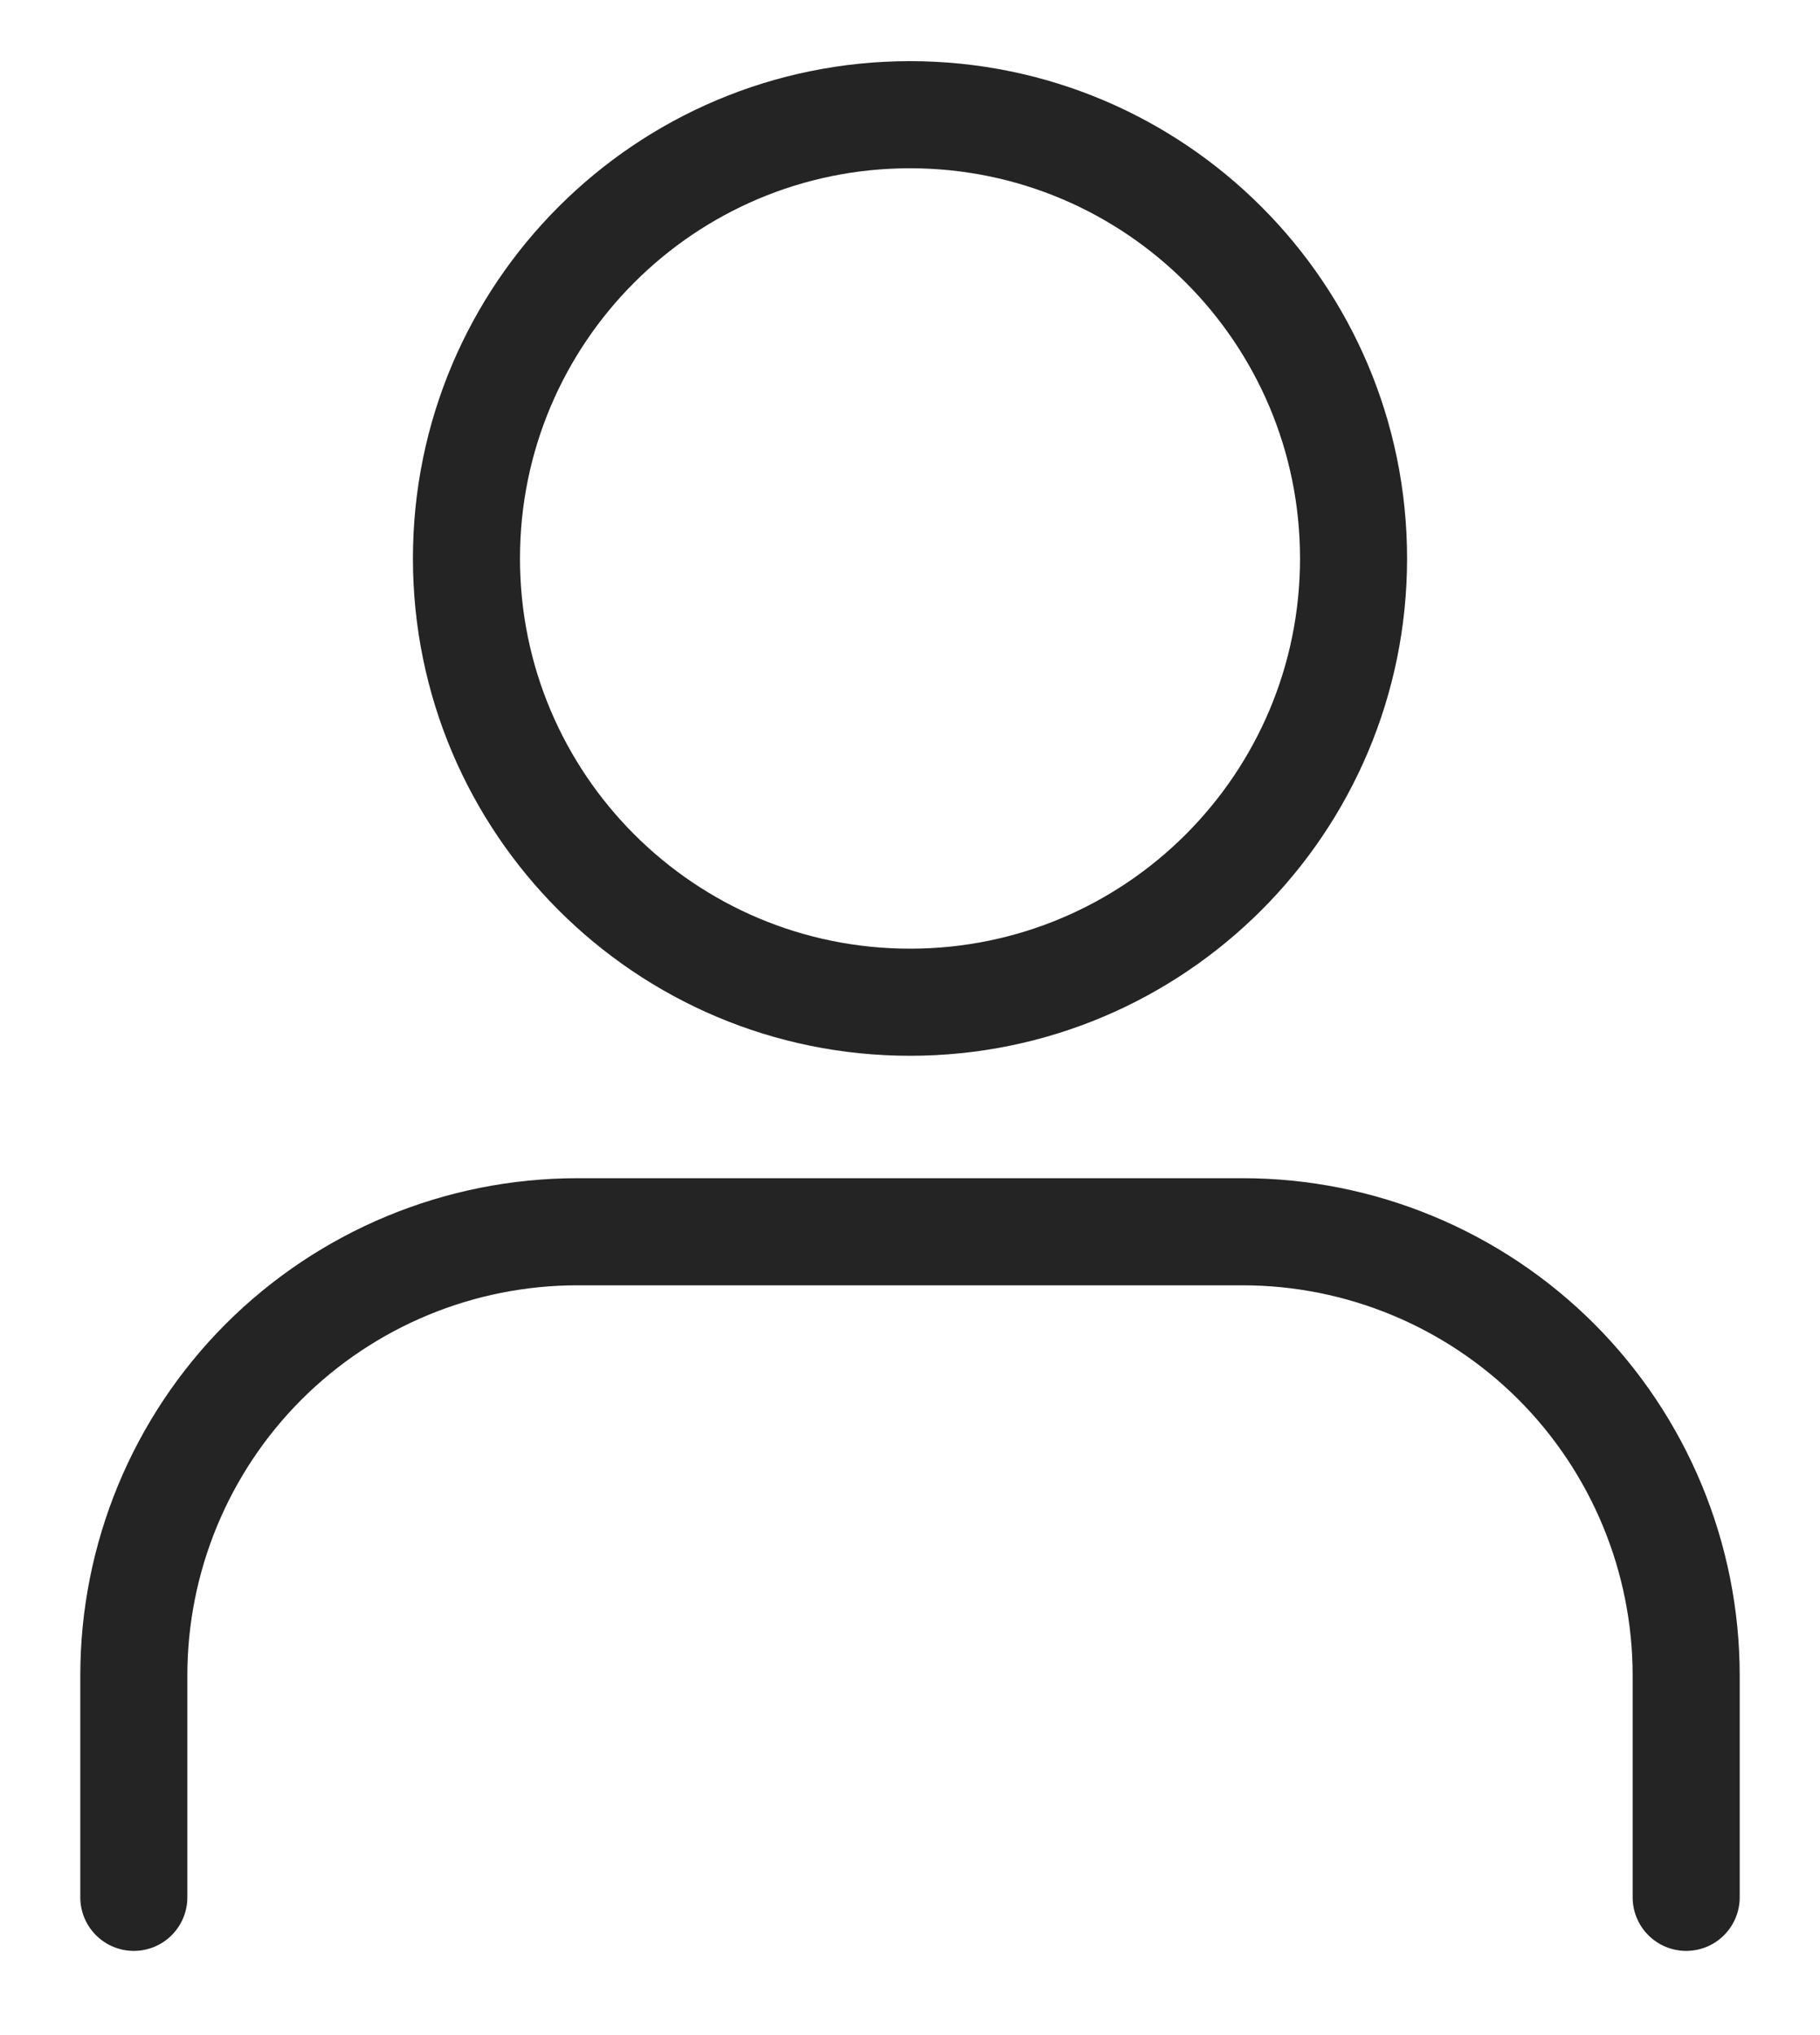
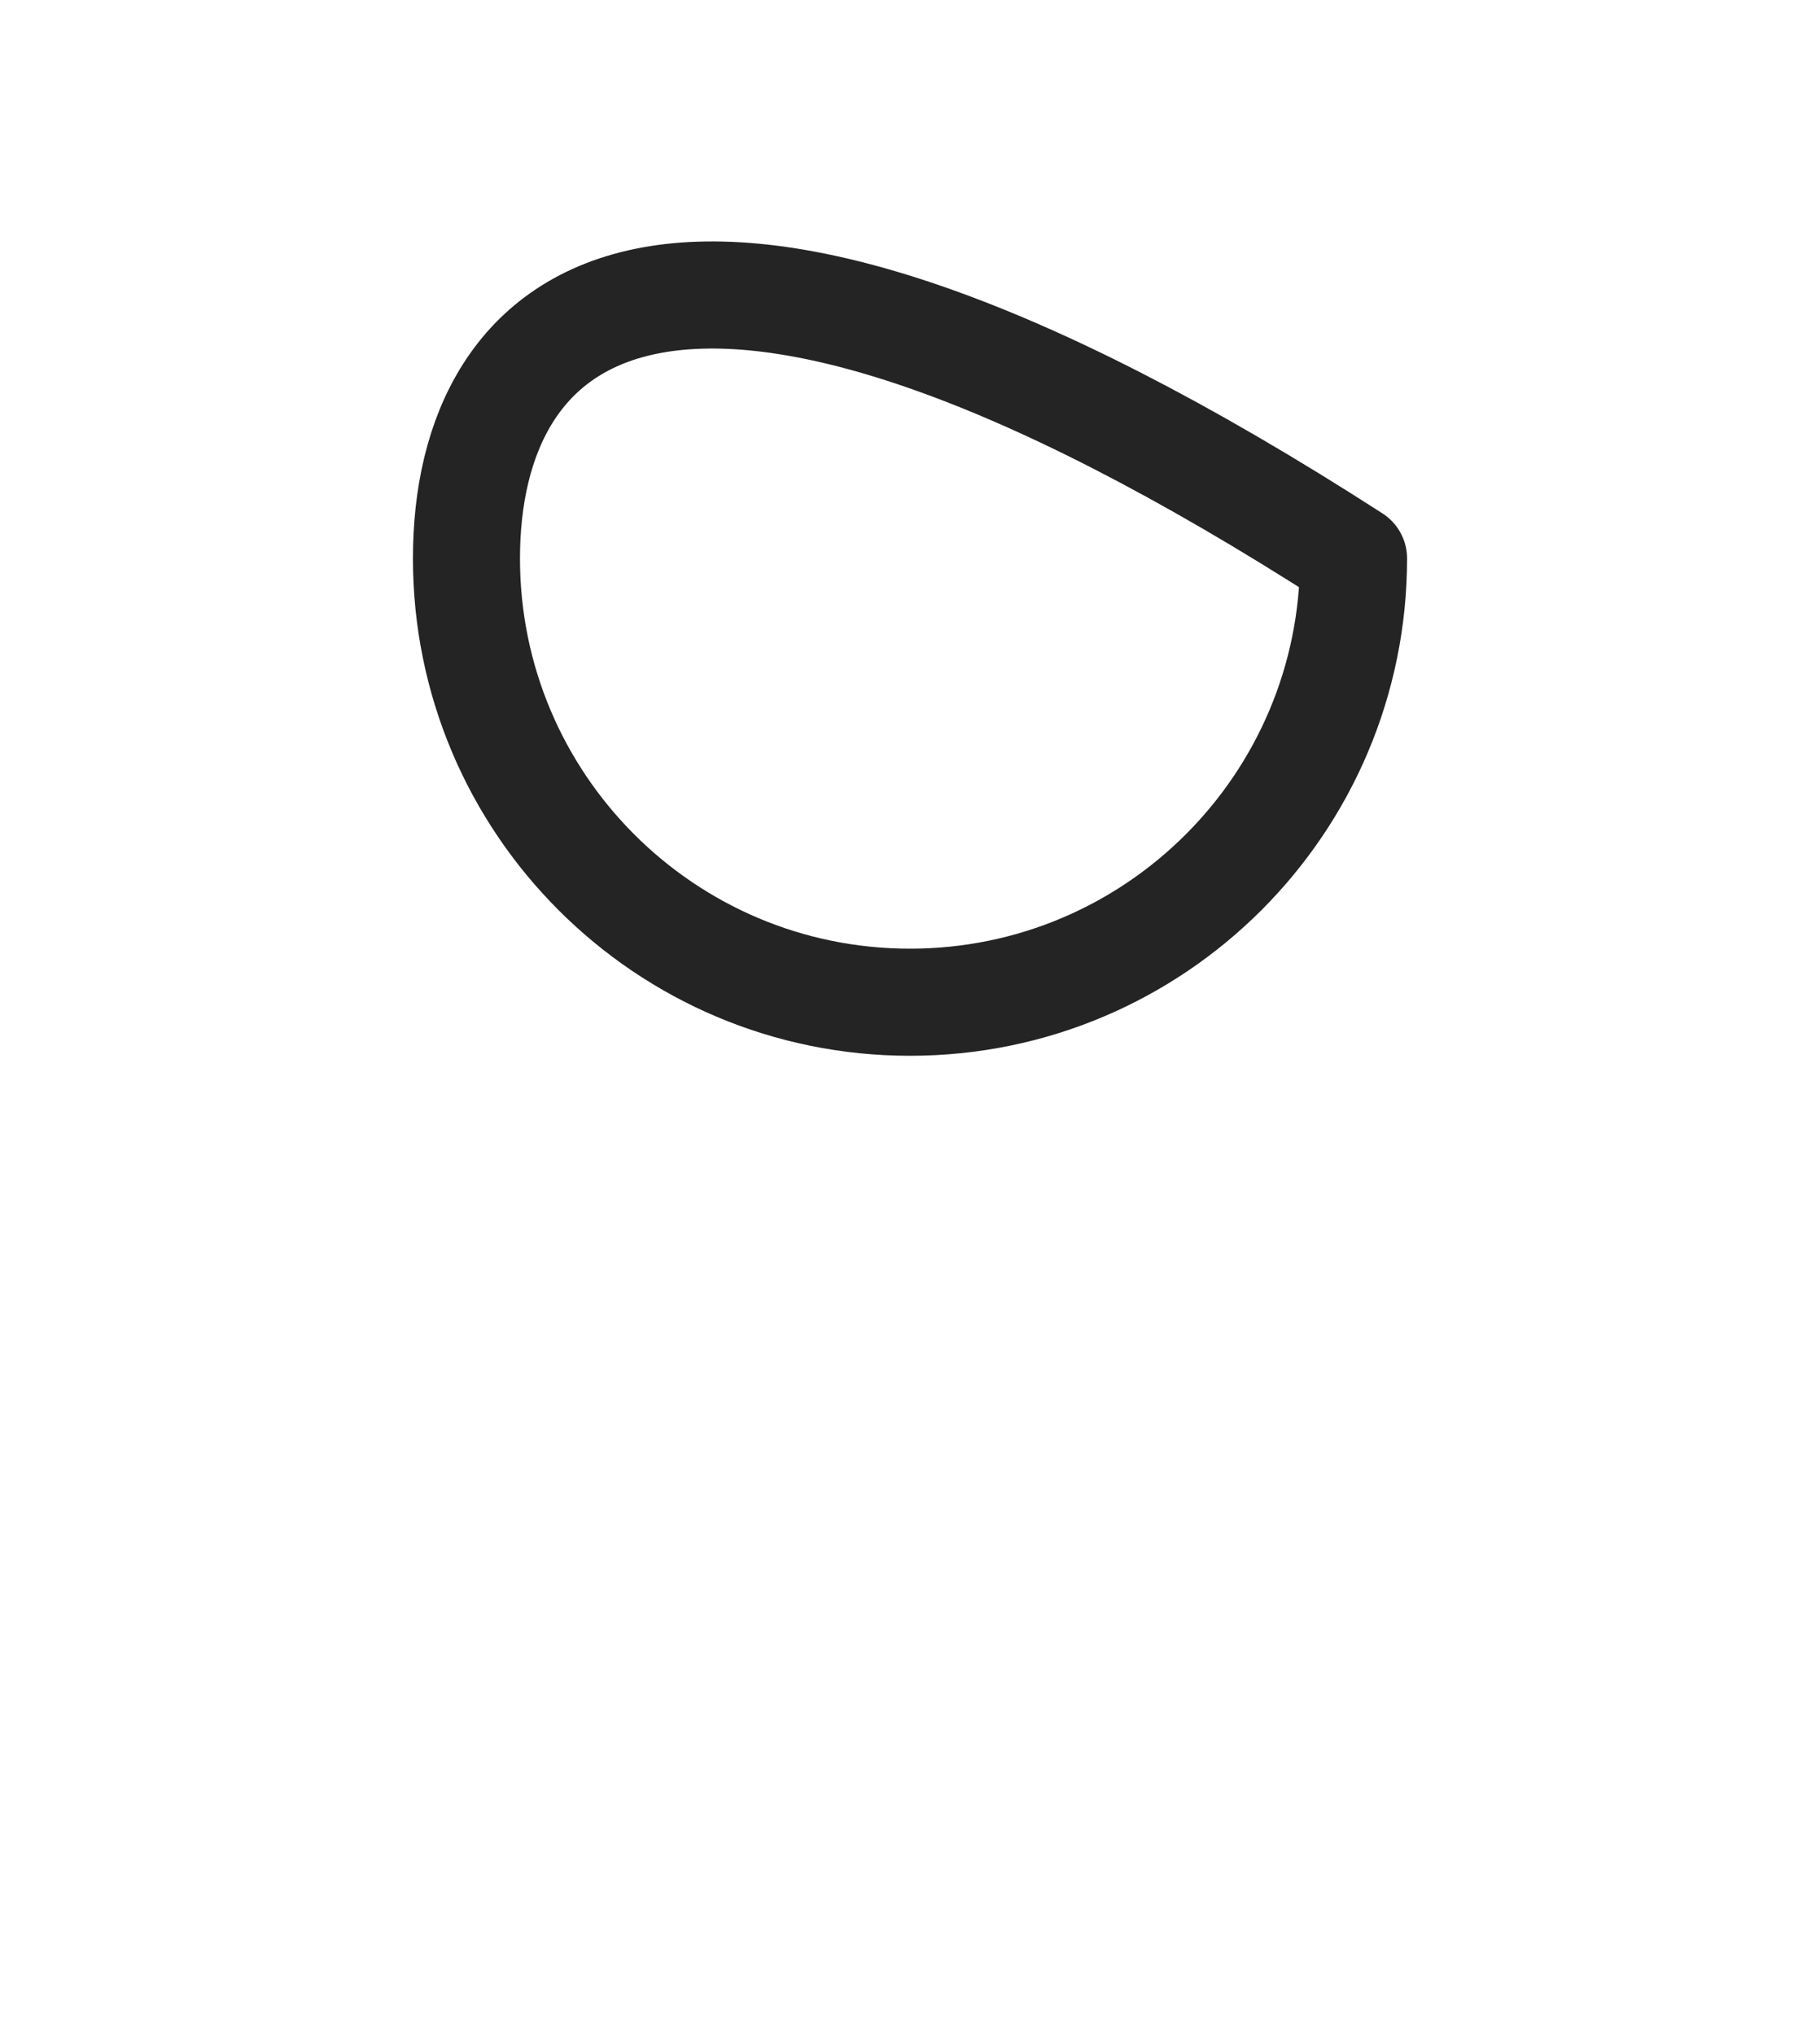
<svg xmlns="http://www.w3.org/2000/svg" width="17" height="19" viewBox="0 0 17 19" fill="none">
-   <path d="M15.75 17.714V15.643C15.75 14.544 15.313 13.49 14.537 12.713C13.76 11.937 12.706 11.5 11.607 11.5H5.393C4.294 11.5 3.24 11.937 2.463 12.713C1.686 13.49 1.25 14.544 1.25 15.643V17.714" stroke="#242424" stroke-linecap="round" stroke-linejoin="round" />
-   <path d="M8.5 9.357C10.788 9.357 12.643 7.502 12.643 5.214C12.643 2.926 10.788 1.071 8.5 1.071C6.212 1.071 4.357 2.926 4.357 5.214C4.357 7.502 6.212 9.357 8.5 9.357Z" stroke="#242424" stroke-linecap="round" stroke-linejoin="round" />
+   <path d="M8.5 9.357C10.788 9.357 12.643 7.502 12.643 5.214C6.212 1.071 4.357 2.926 4.357 5.214C4.357 7.502 6.212 9.357 8.5 9.357Z" stroke="#242424" stroke-linecap="round" stroke-linejoin="round" />
</svg>